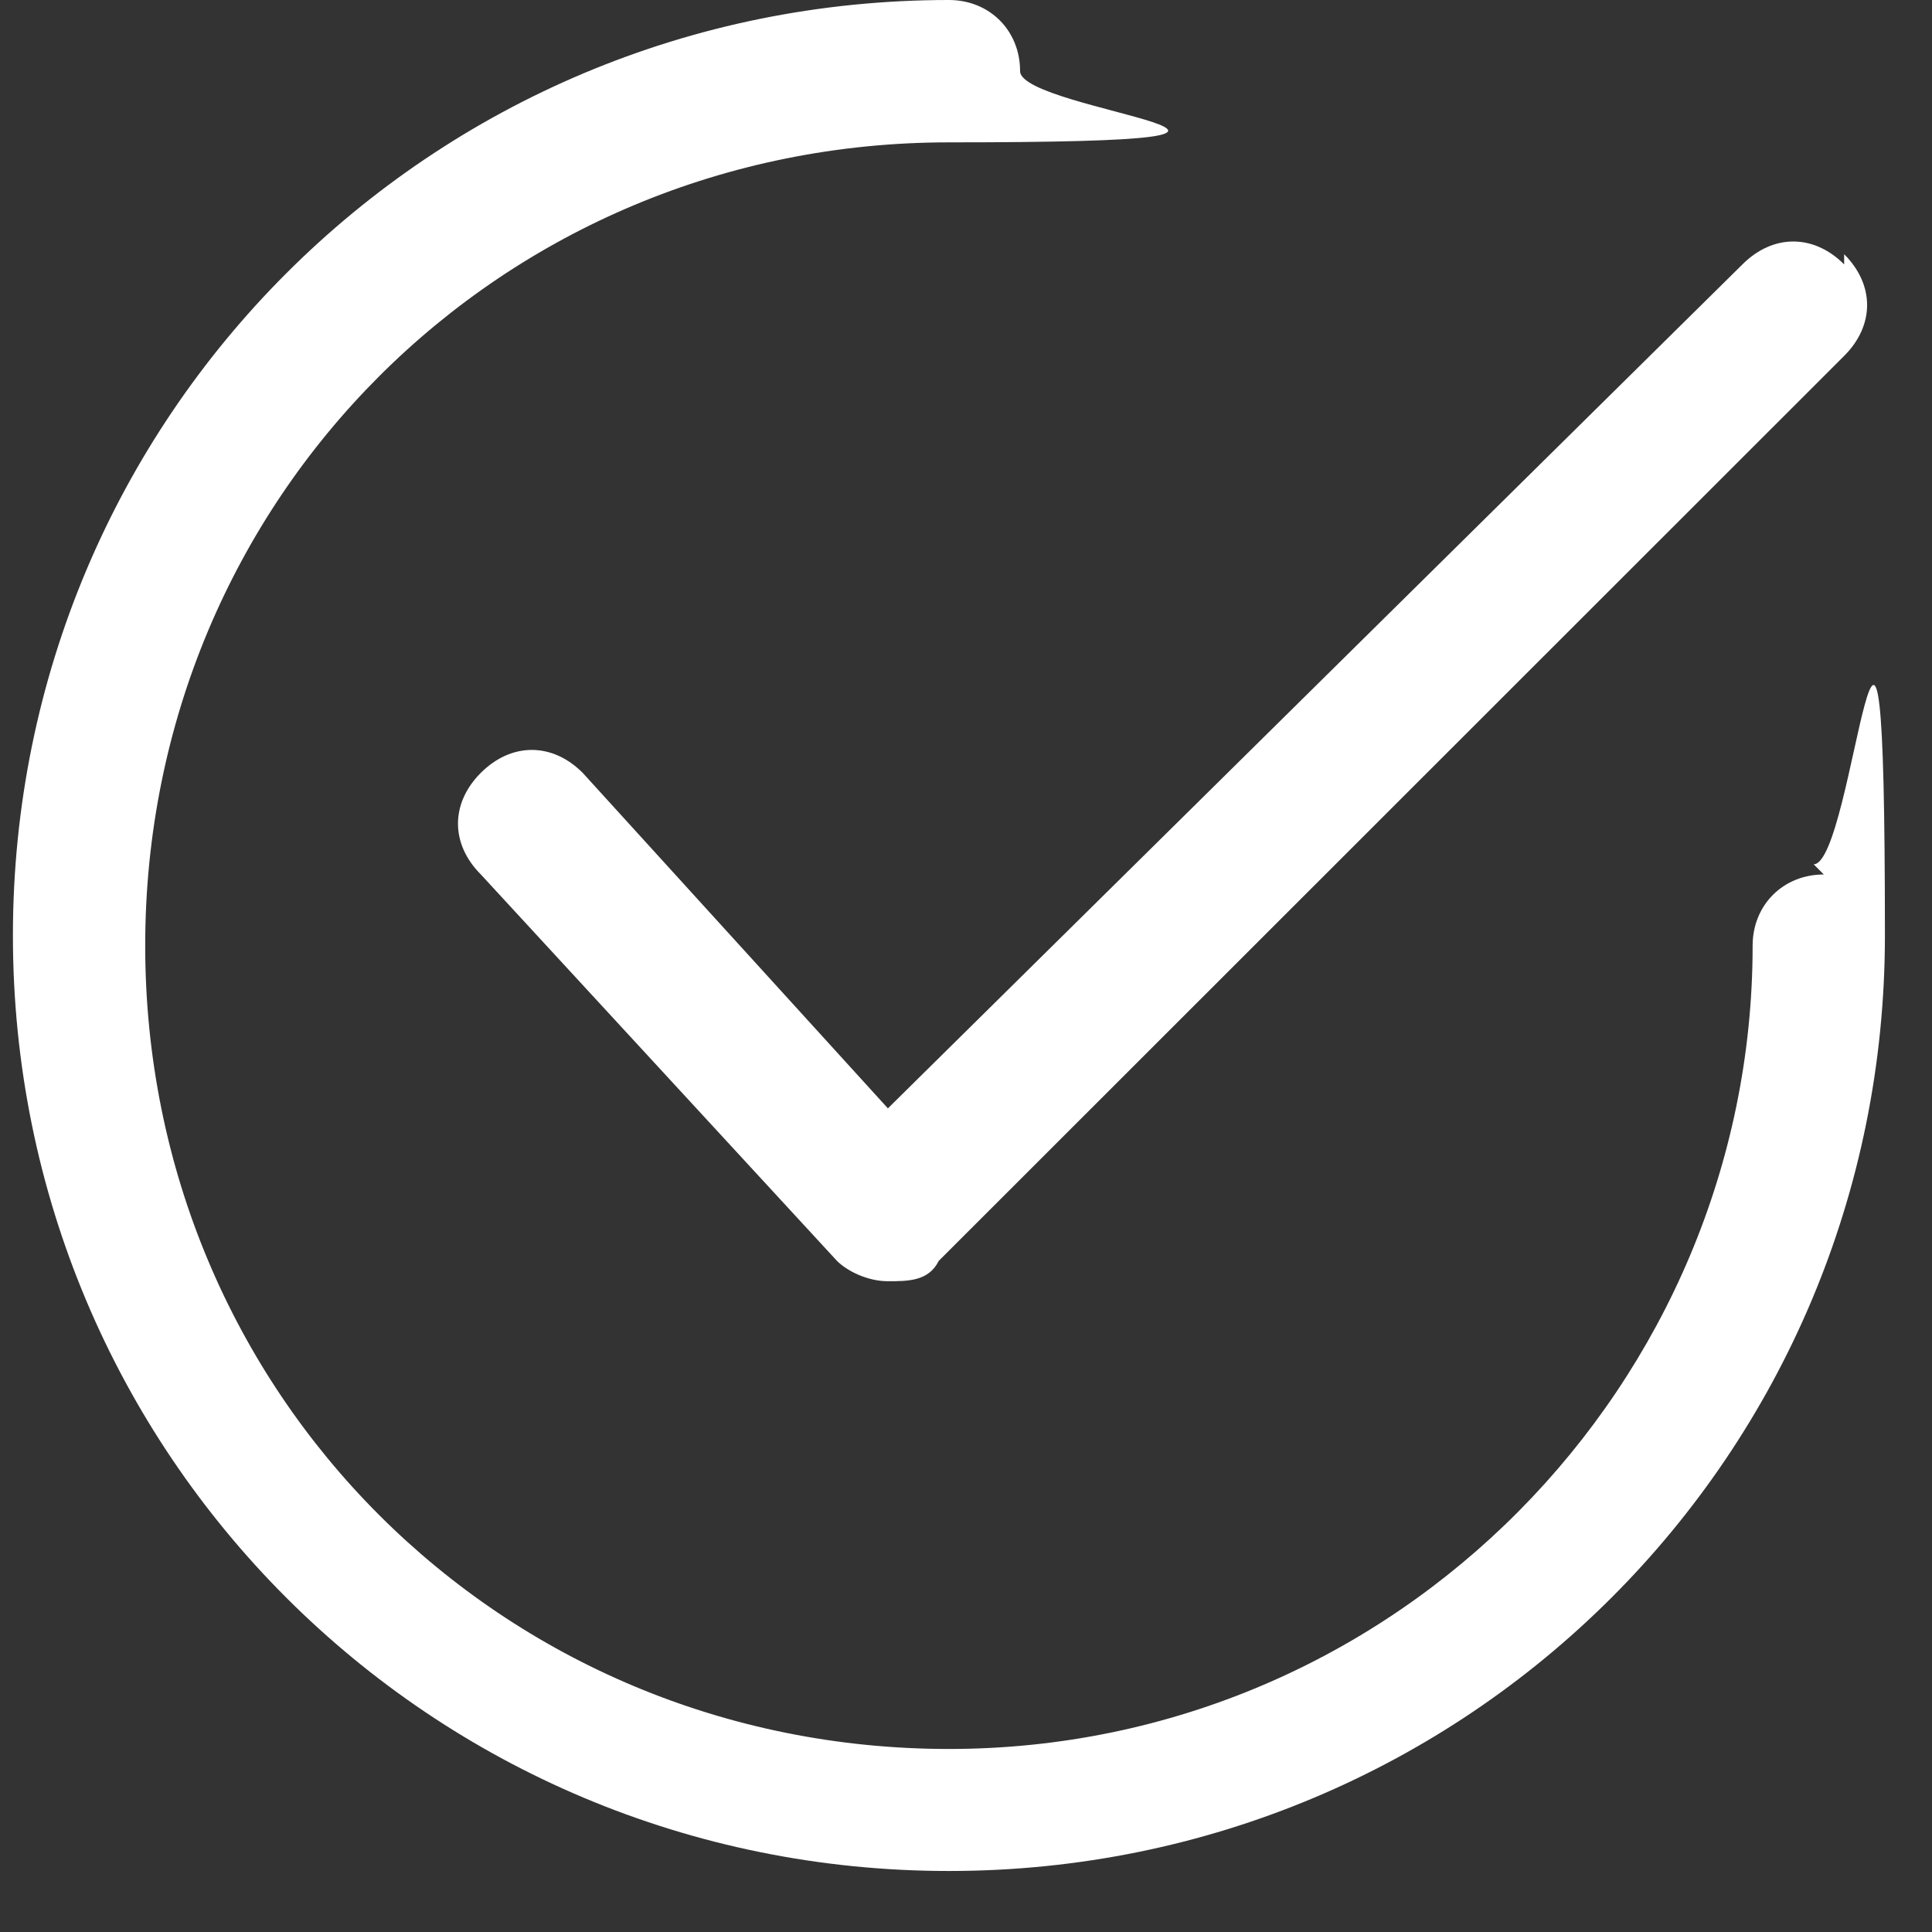
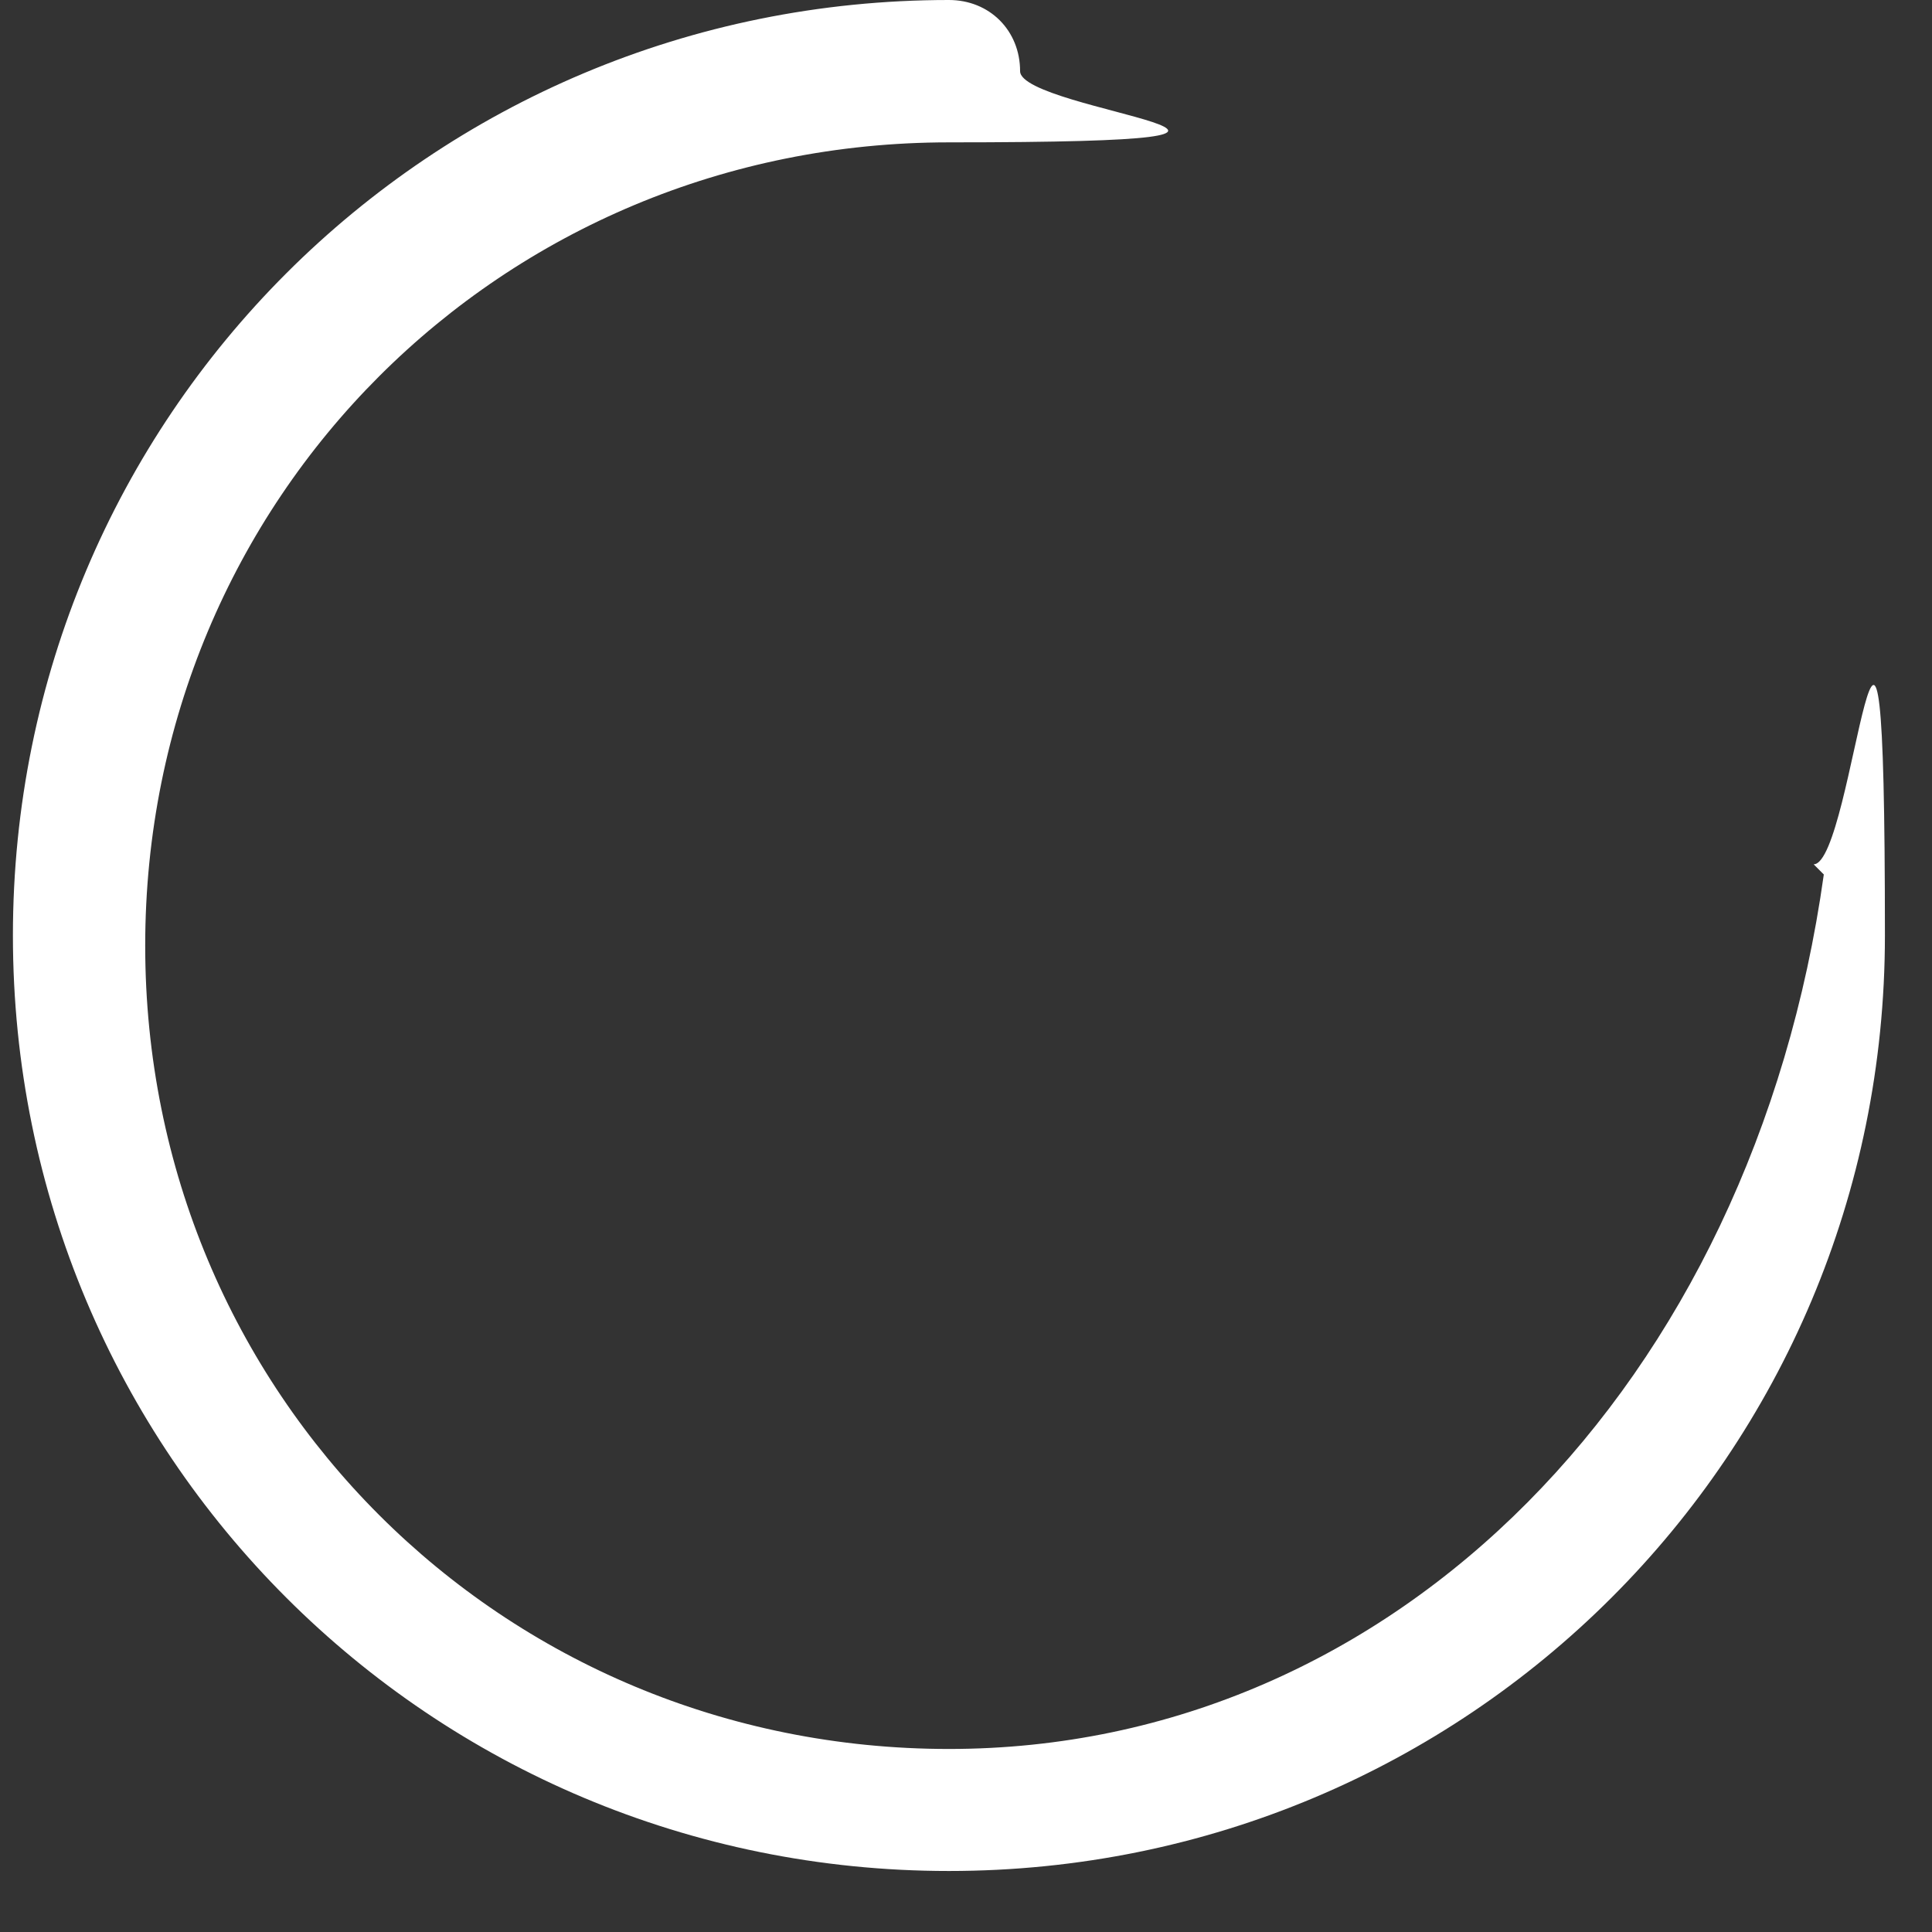
<svg xmlns="http://www.w3.org/2000/svg" width="19" height="19" viewBox="0 0 19 19" fill="none">
  <rect x="0" y="0" width="19" height="19" fill="#333333" stroke="none" />
-   <path d="M18.136 2.6C17.836 2.3 17.436 2.3 17.136 2.6L8.732 10.9L5.73 7.6C5.43 7.3 5.03 7.3 4.729 7.6C4.429 7.9 4.429 8.3 4.729 8.6L8.231 12.4C8.331 12.5 8.531 12.6 8.732 12.6C8.932 12.6 9.132 12.6 9.232 12.4L18.136 3.5C18.437 3.2 18.437 2.8 18.136 2.5V2.6Z" fill="white" />
-   <path d="M17.936 8.6C17.536 8.6 17.236 8.9 17.236 9.3C17.236 13.6 13.734 17.2 9.332 17.2C4.93 17.2 1.428 13.7 1.428 9.3C1.428 4.9 4.93 1.4 9.332 1.4C13.734 1.4 10.032 1.1 10.032 0.7C10.032 0.3 9.732 0 9.332 0C4.229 0 0.127 4.1 0.127 9.2C0.127 14.3 4.229 18.4 9.332 18.4C14.434 18.4 18.537 14.3 18.537 9.2C18.537 4.1 18.236 8.5 17.836 8.5L17.936 8.6Z" fill="white" />
+   <path d="M17.936 8.6C17.236 13.6 13.734 17.2 9.332 17.2C4.93 17.2 1.428 13.7 1.428 9.3C1.428 4.9 4.93 1.4 9.332 1.4C13.734 1.4 10.032 1.1 10.032 0.7C10.032 0.3 9.732 0 9.332 0C4.229 0 0.127 4.1 0.127 9.2C0.127 14.3 4.229 18.4 9.332 18.4C14.434 18.4 18.537 14.3 18.537 9.2C18.537 4.1 18.236 8.5 17.836 8.5L17.936 8.6Z" fill="white" />
</svg>